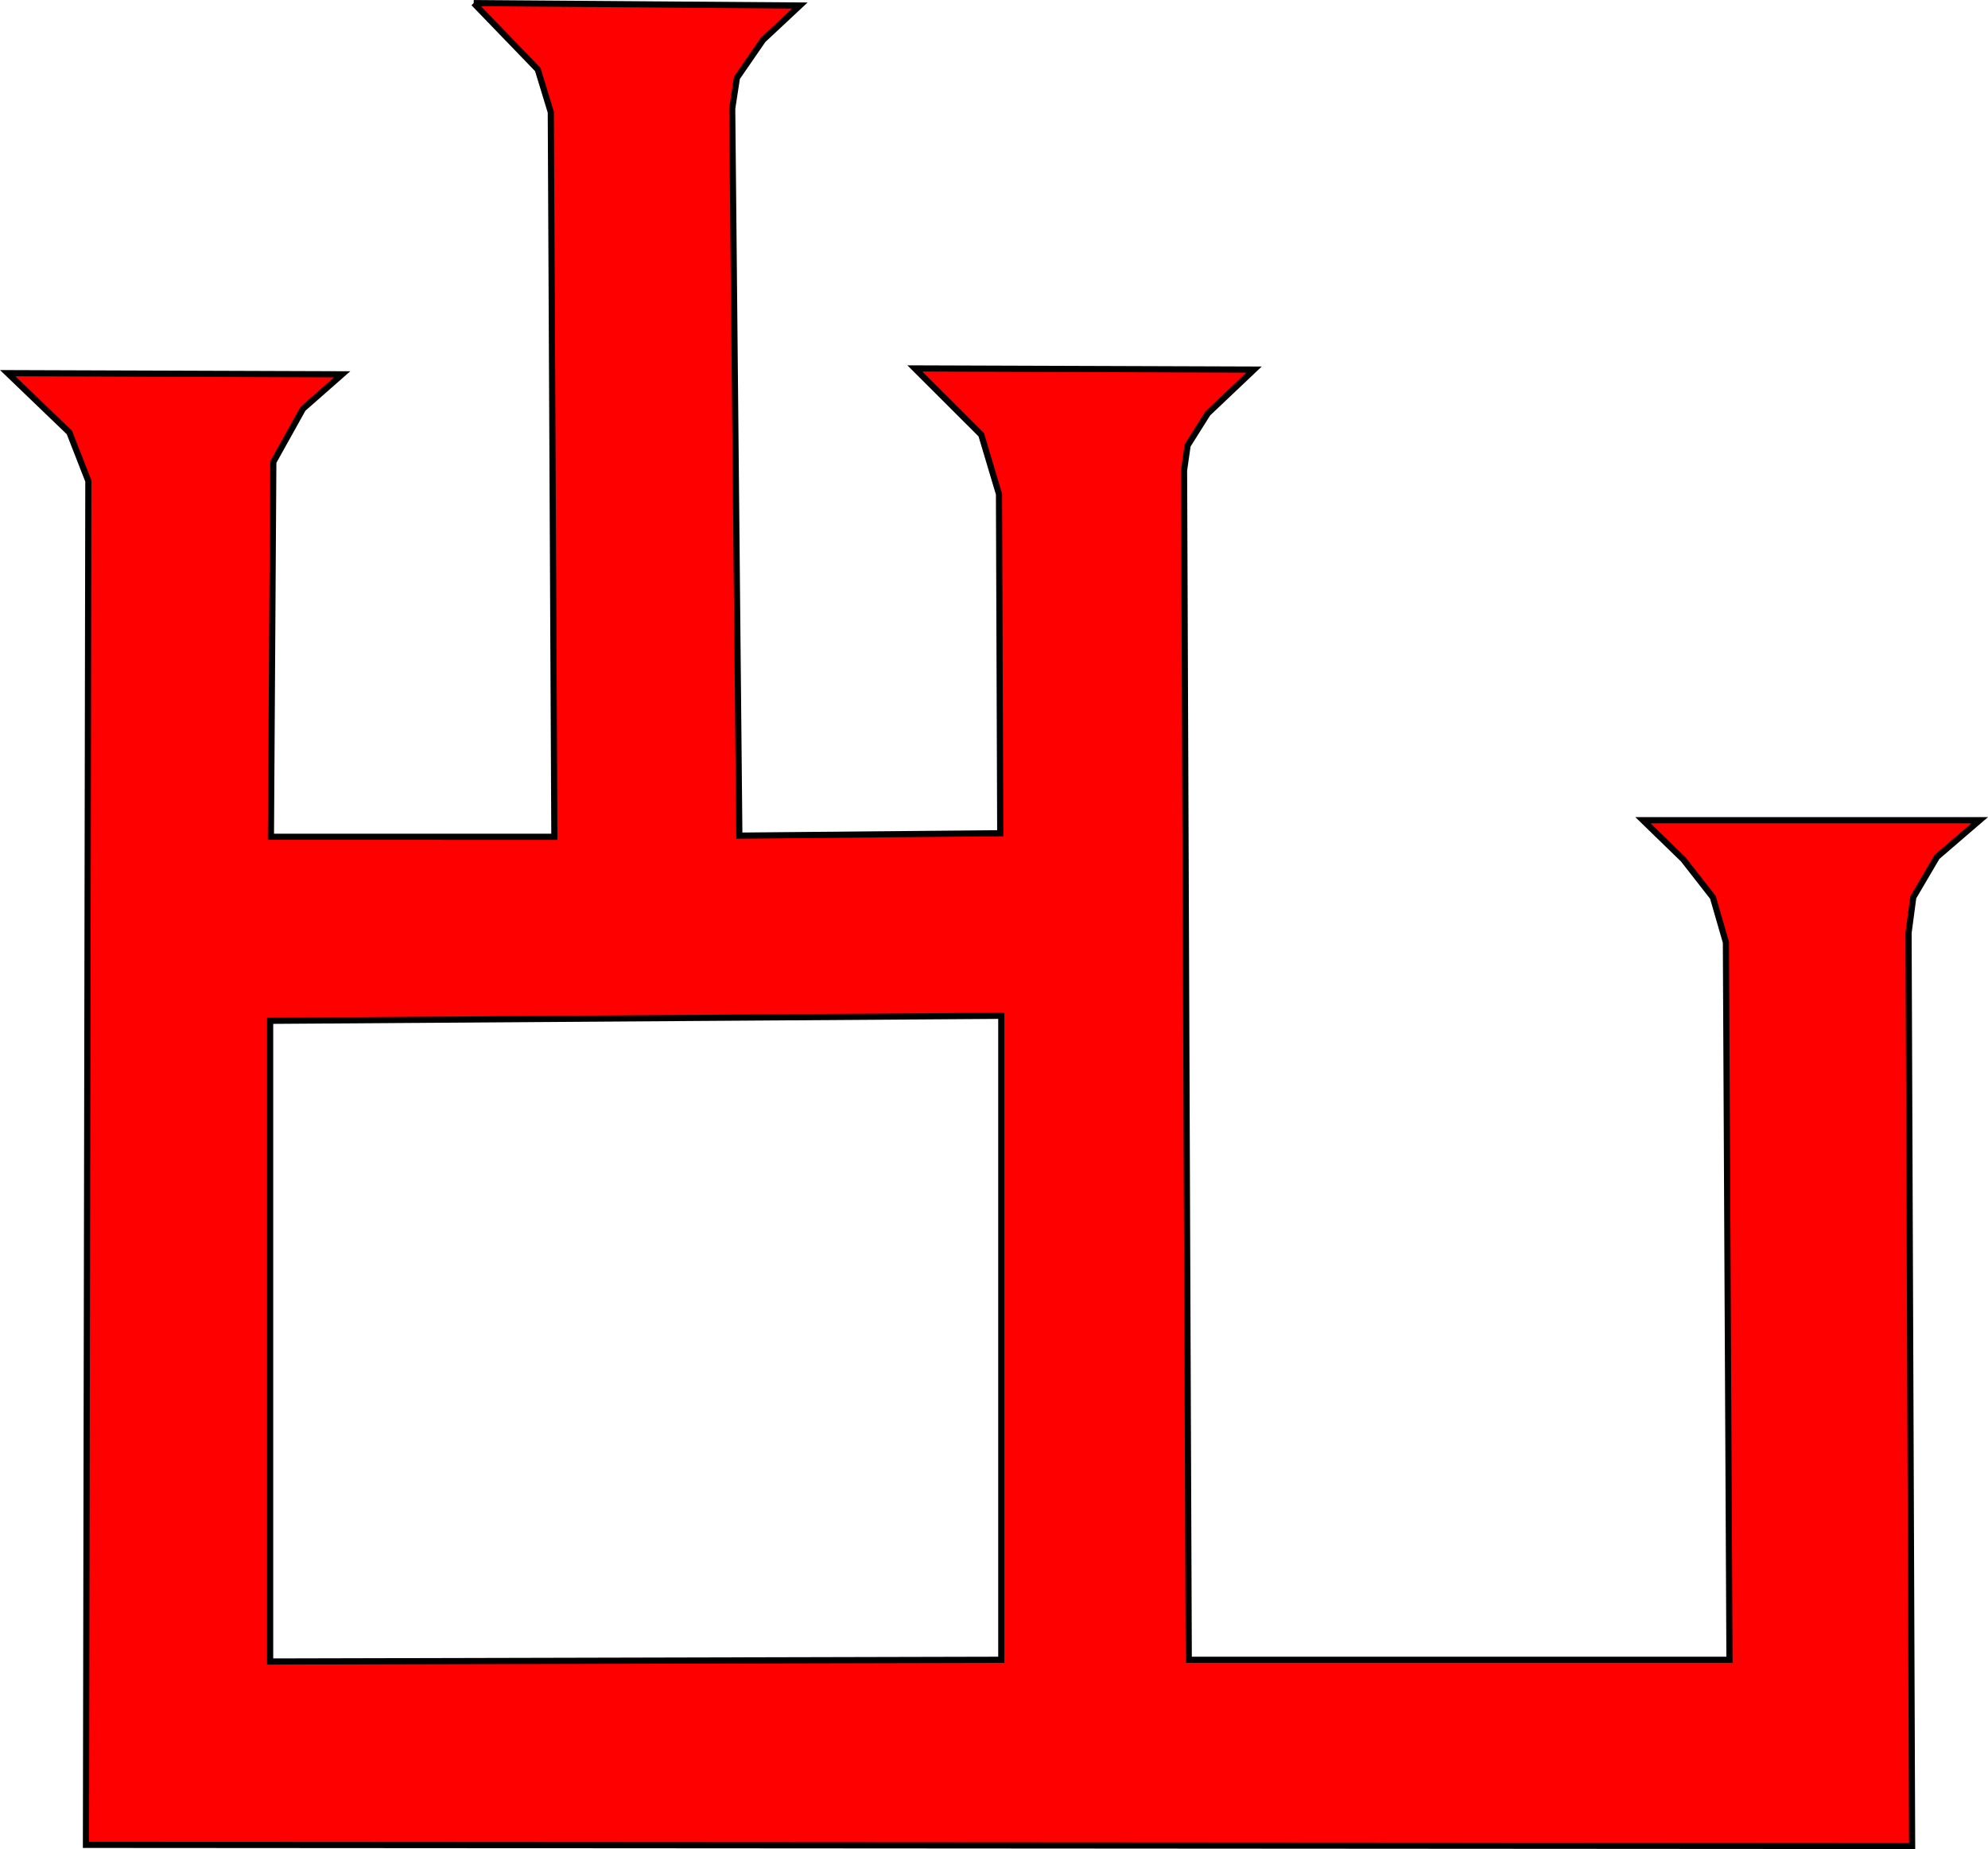
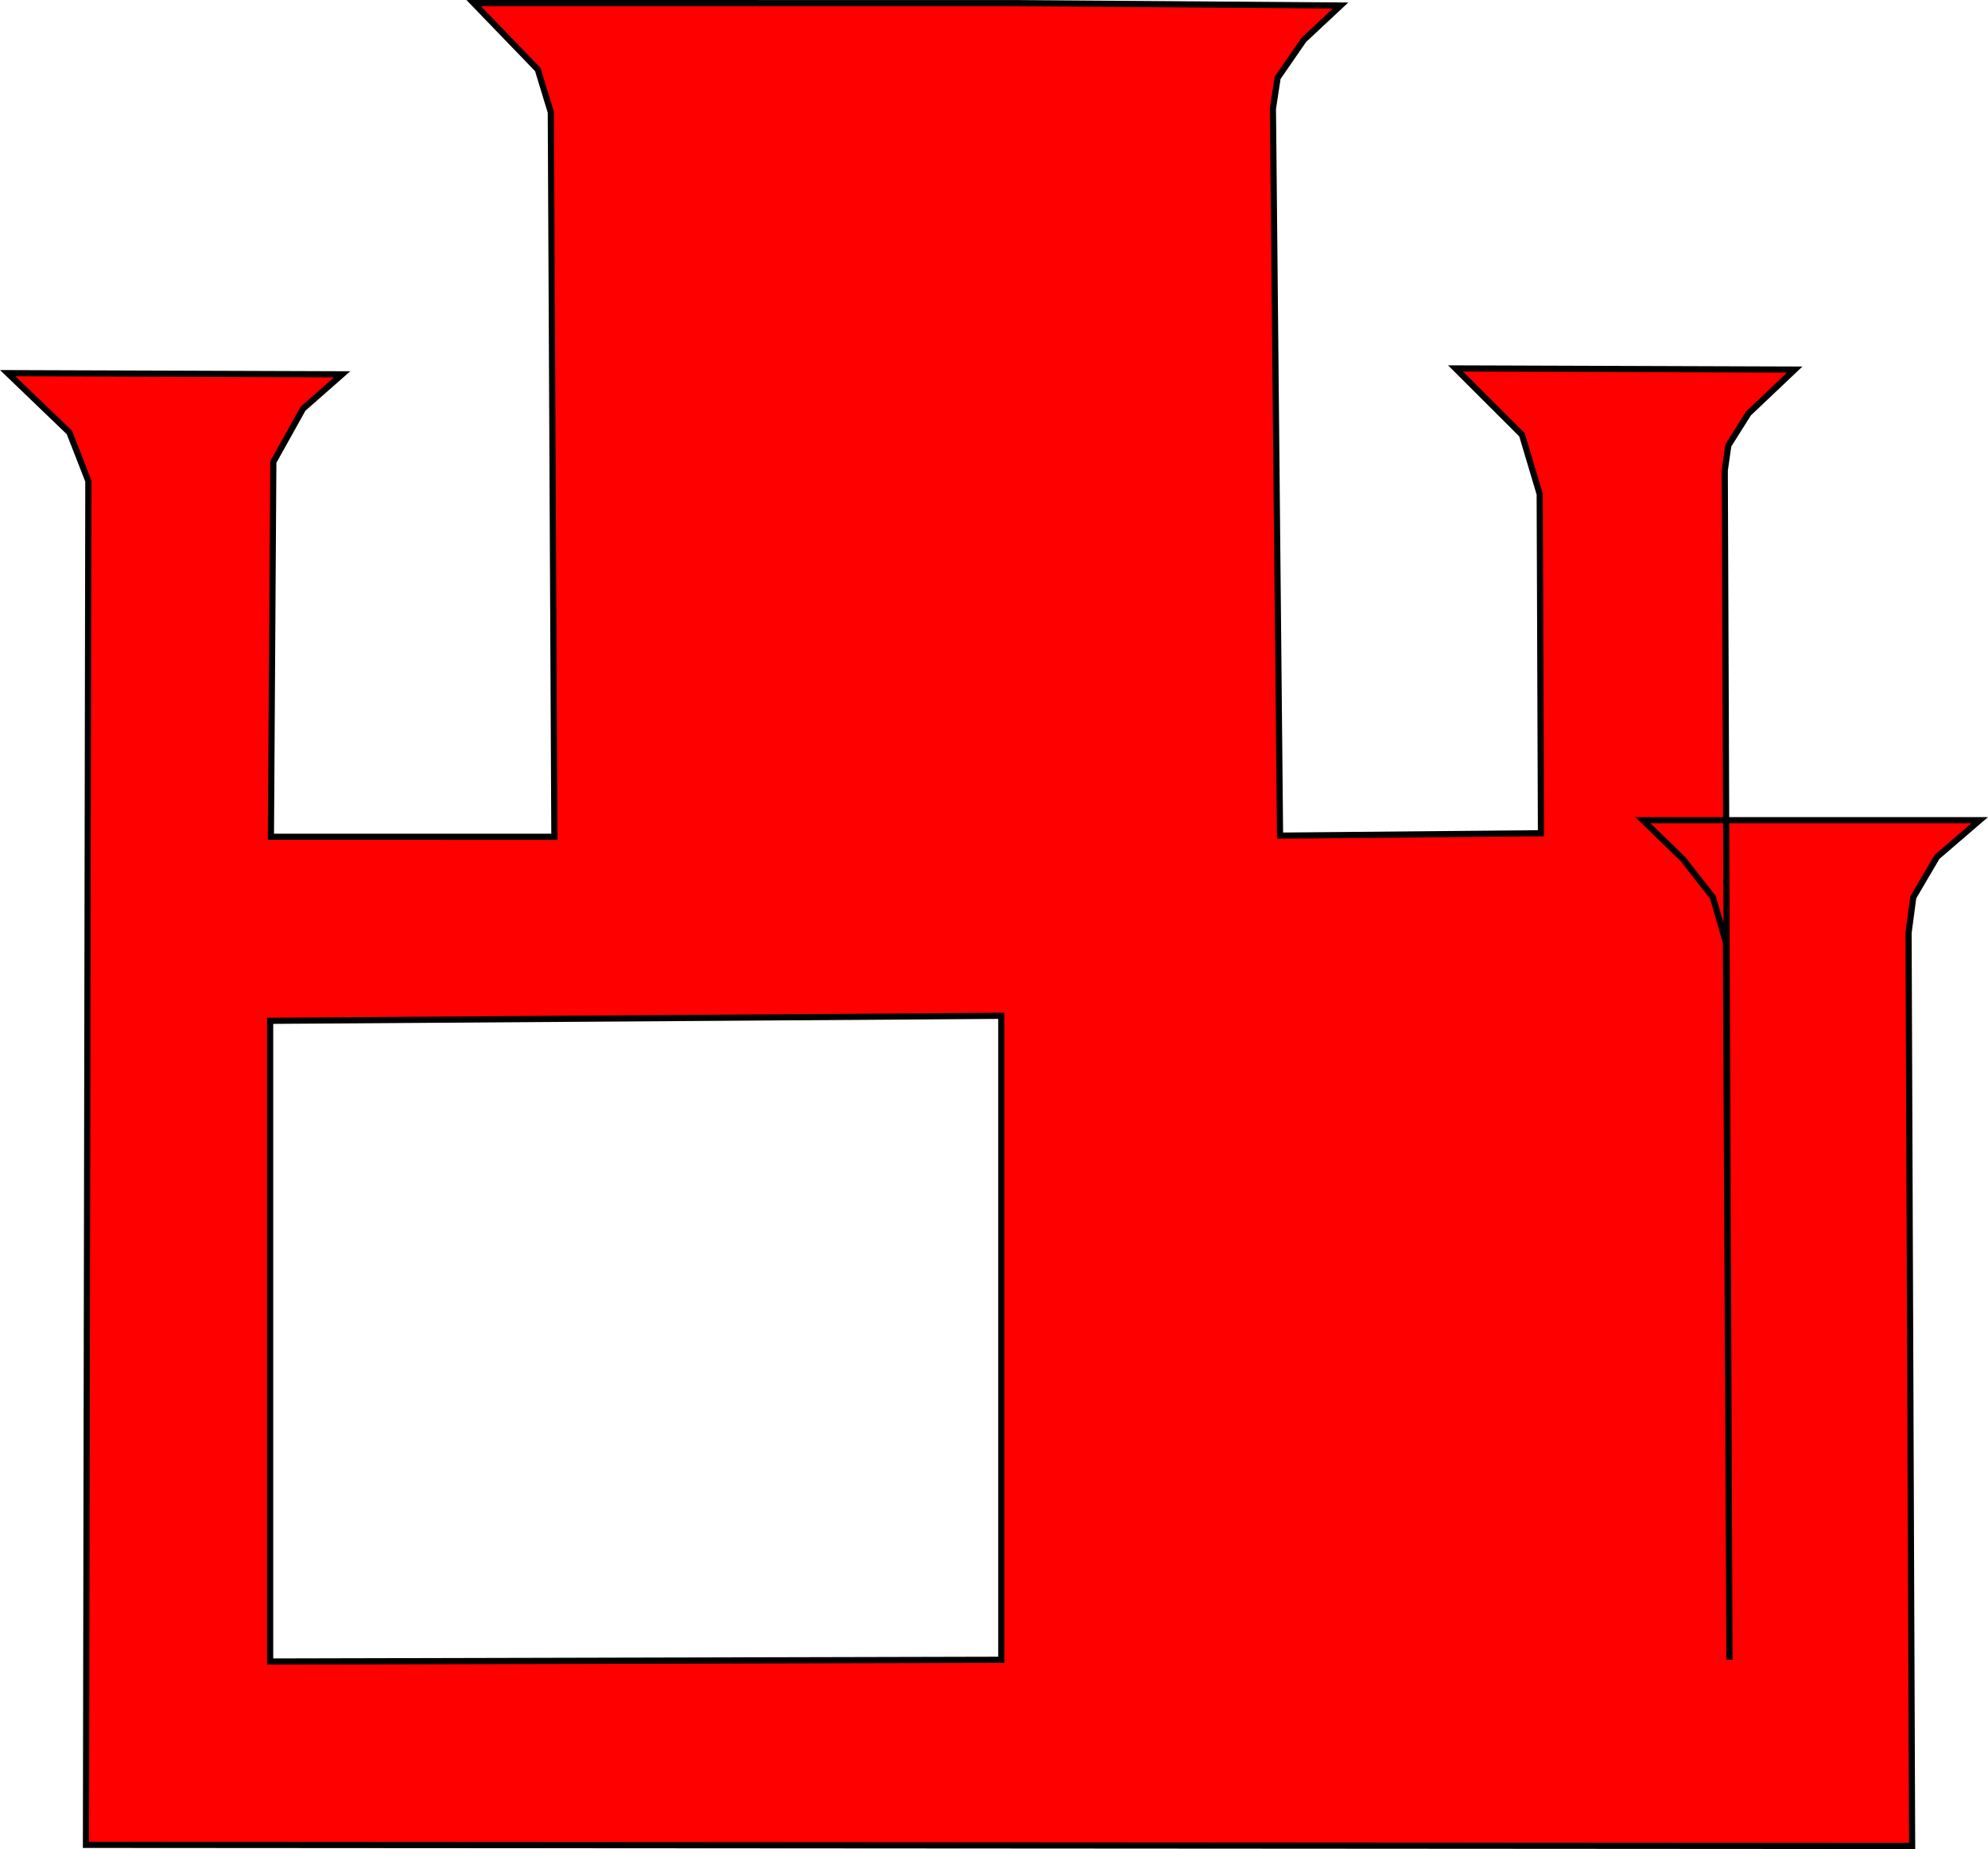
<svg xmlns="http://www.w3.org/2000/svg" width="644.564" height="599.477">
-   <path d="m153.587 1.008 20.78 21.531 4.22 13.844 1.156 234.906H87.837l.78-121.5 9.626-17.28 12.688-11.157-108.438-.375 20 19.22 6.156 15.75-.781 442.154 592.094.375-1.157-296.032 1.532-11.53 7.687-13.094 13.844-11.907H532.68l13.063 12.688 9.625 12.312 4.219 14.594 1.156 232.594H385.43l-1.53-385.594 1.155-8.094 6.532-10.375 15-14.219-109.97-.375 21.532 21.5 5.75 19.25.406 109.938-84.593.781-2.313-235.687 1.53-10 8.47-12.28 11.938-11.158-105.75-.78zm171.06 328.313v208.78l-237.061.563V330.946z" style="fill:red;fill-opacity:1;stroke:#000;stroke-width:2;stroke-miterlimit:4;stroke-dasharray:none;stroke-dashoffset:2.7;stroke-opacity:1" />
+   <path d="m153.587 1.008 20.78 21.531 4.22 13.844 1.156 234.906H87.837l.78-121.5 9.626-17.28 12.688-11.157-108.438-.375 20 19.22 6.156 15.75-.781 442.154 592.094.375-1.157-296.032 1.532-11.53 7.687-13.094 13.844-11.907H532.68l13.063 12.688 9.625 12.312 4.219 14.594 1.156 232.594l-1.53-385.594 1.155-8.094 6.532-10.375 15-14.219-109.97-.375 21.532 21.5 5.75 19.25.406 109.938-84.593.781-2.313-235.687 1.53-10 8.47-12.28 11.938-11.158-105.75-.78zm171.06 328.313v208.78l-237.061.563V330.946z" style="fill:red;fill-opacity:1;stroke:#000;stroke-width:2;stroke-miterlimit:4;stroke-dasharray:none;stroke-dashoffset:2.7;stroke-opacity:1" />
</svg>